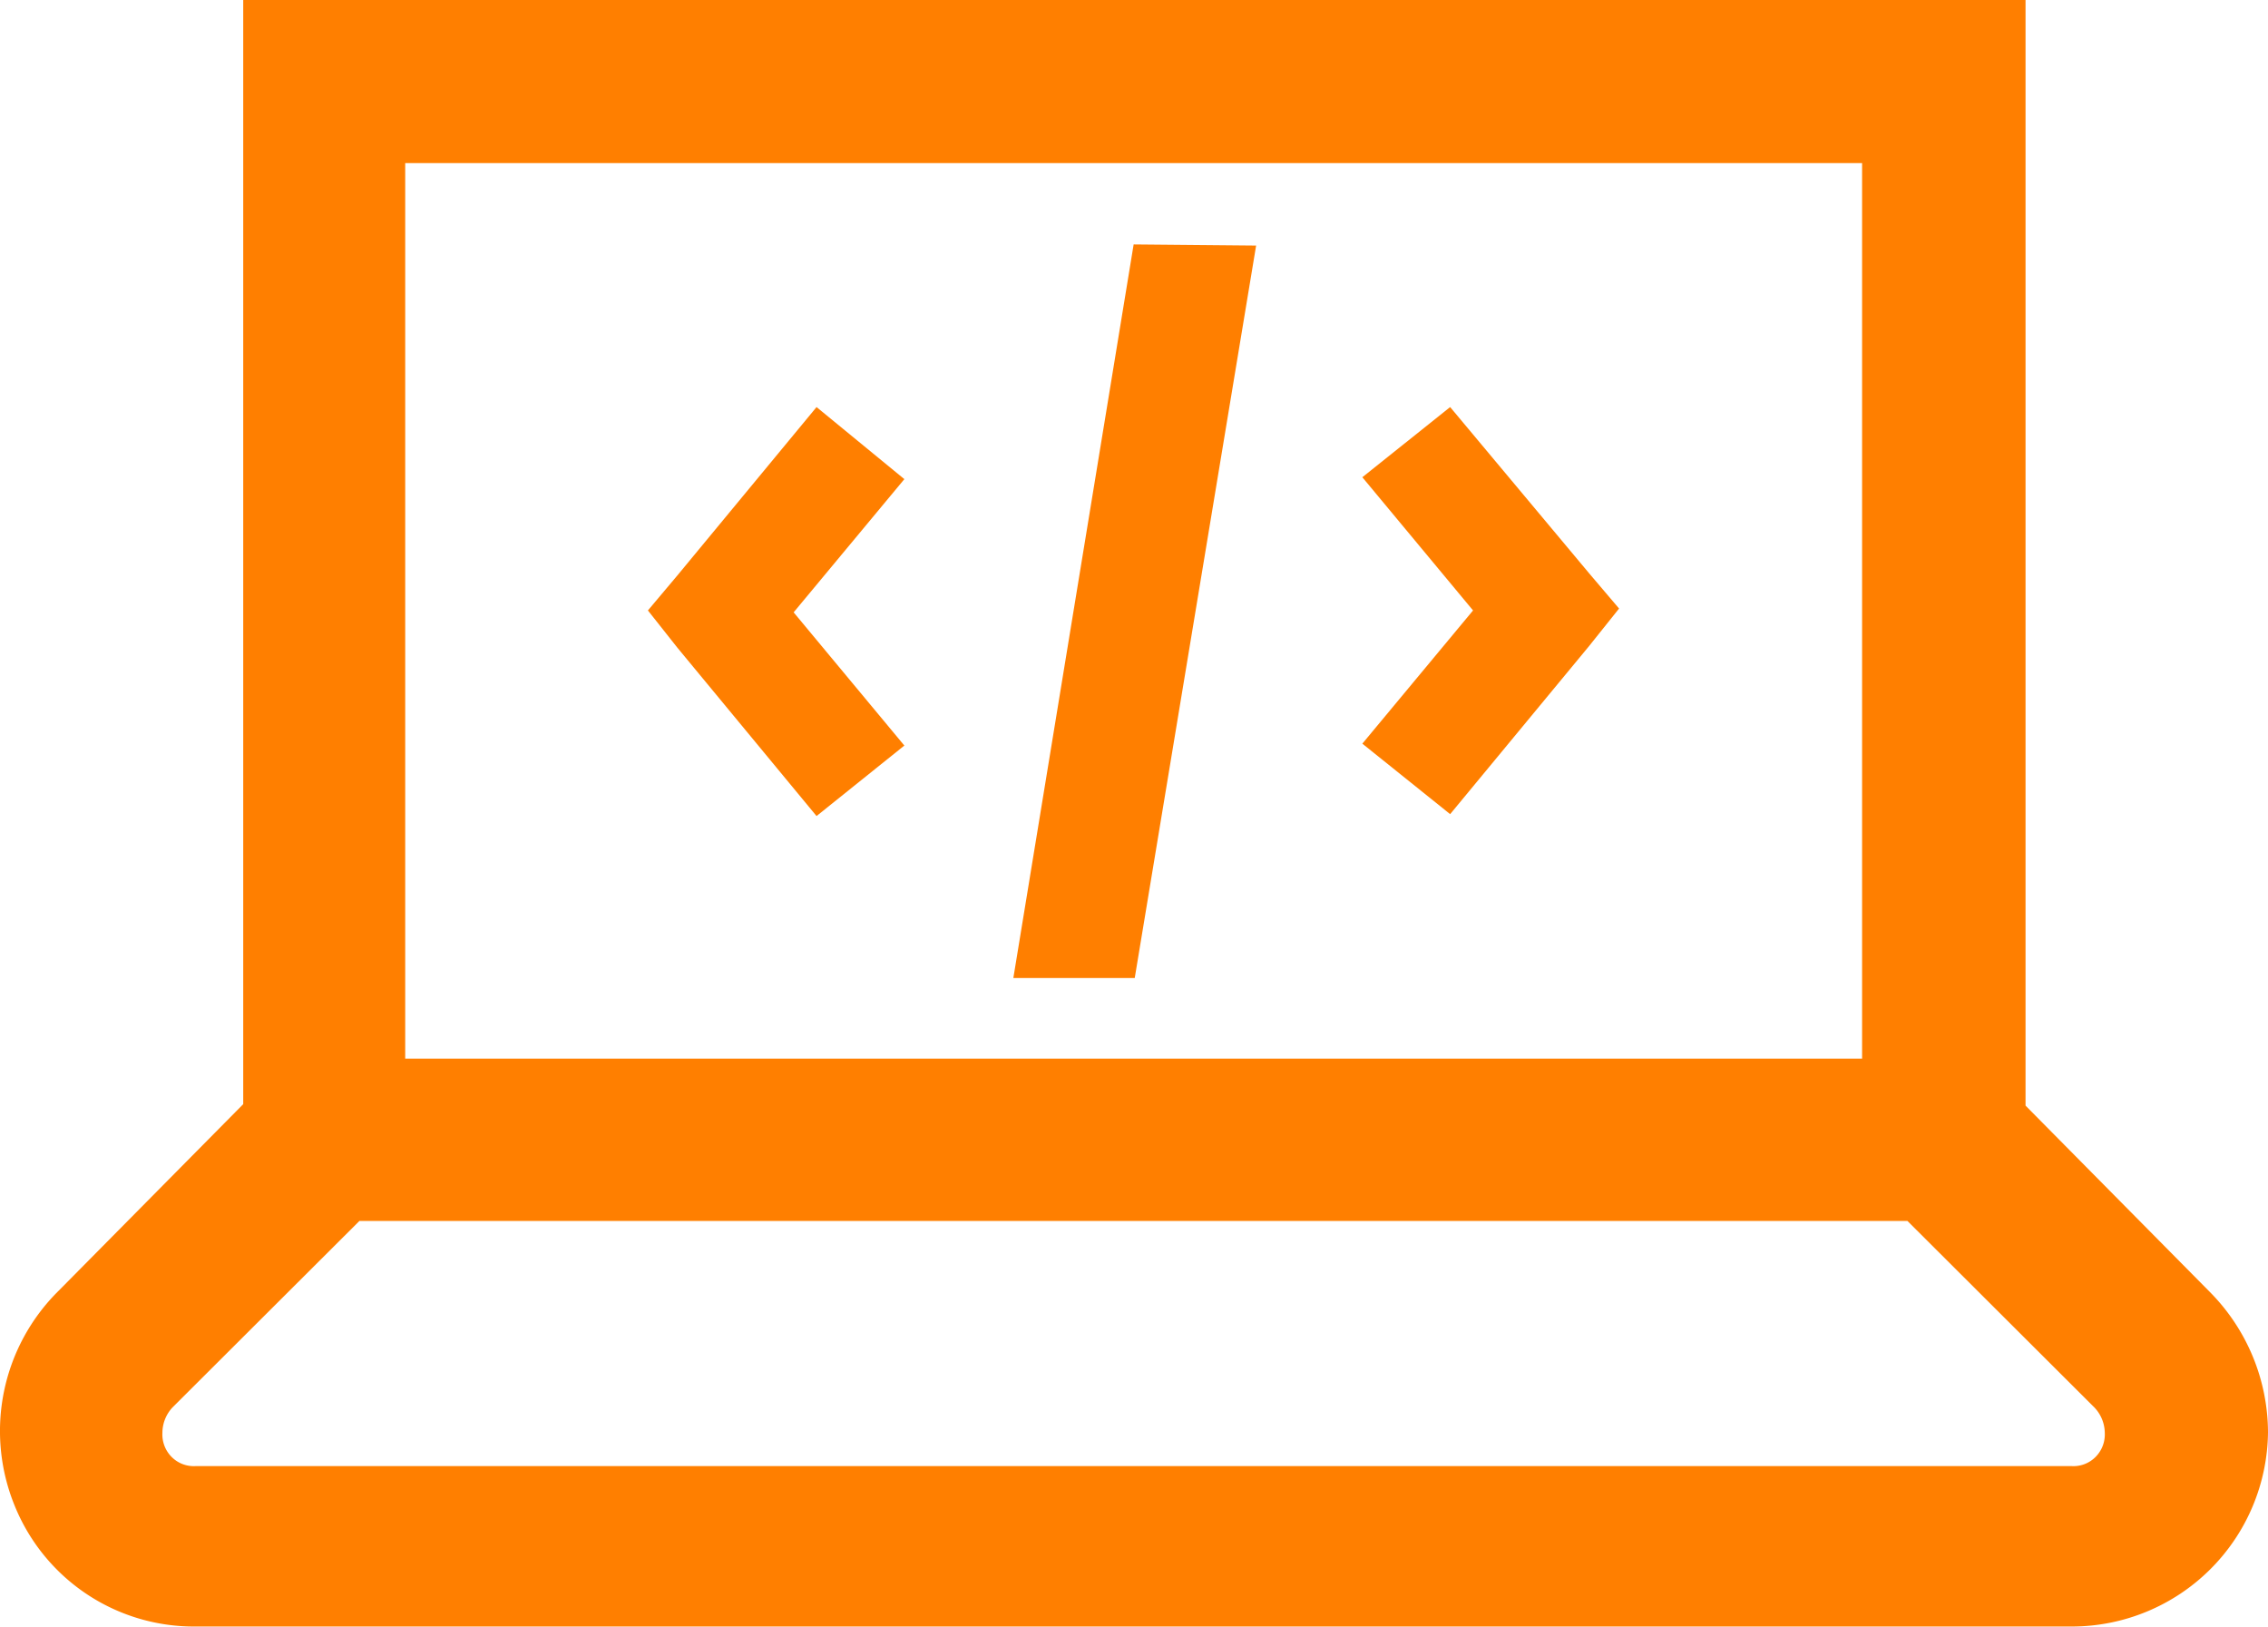
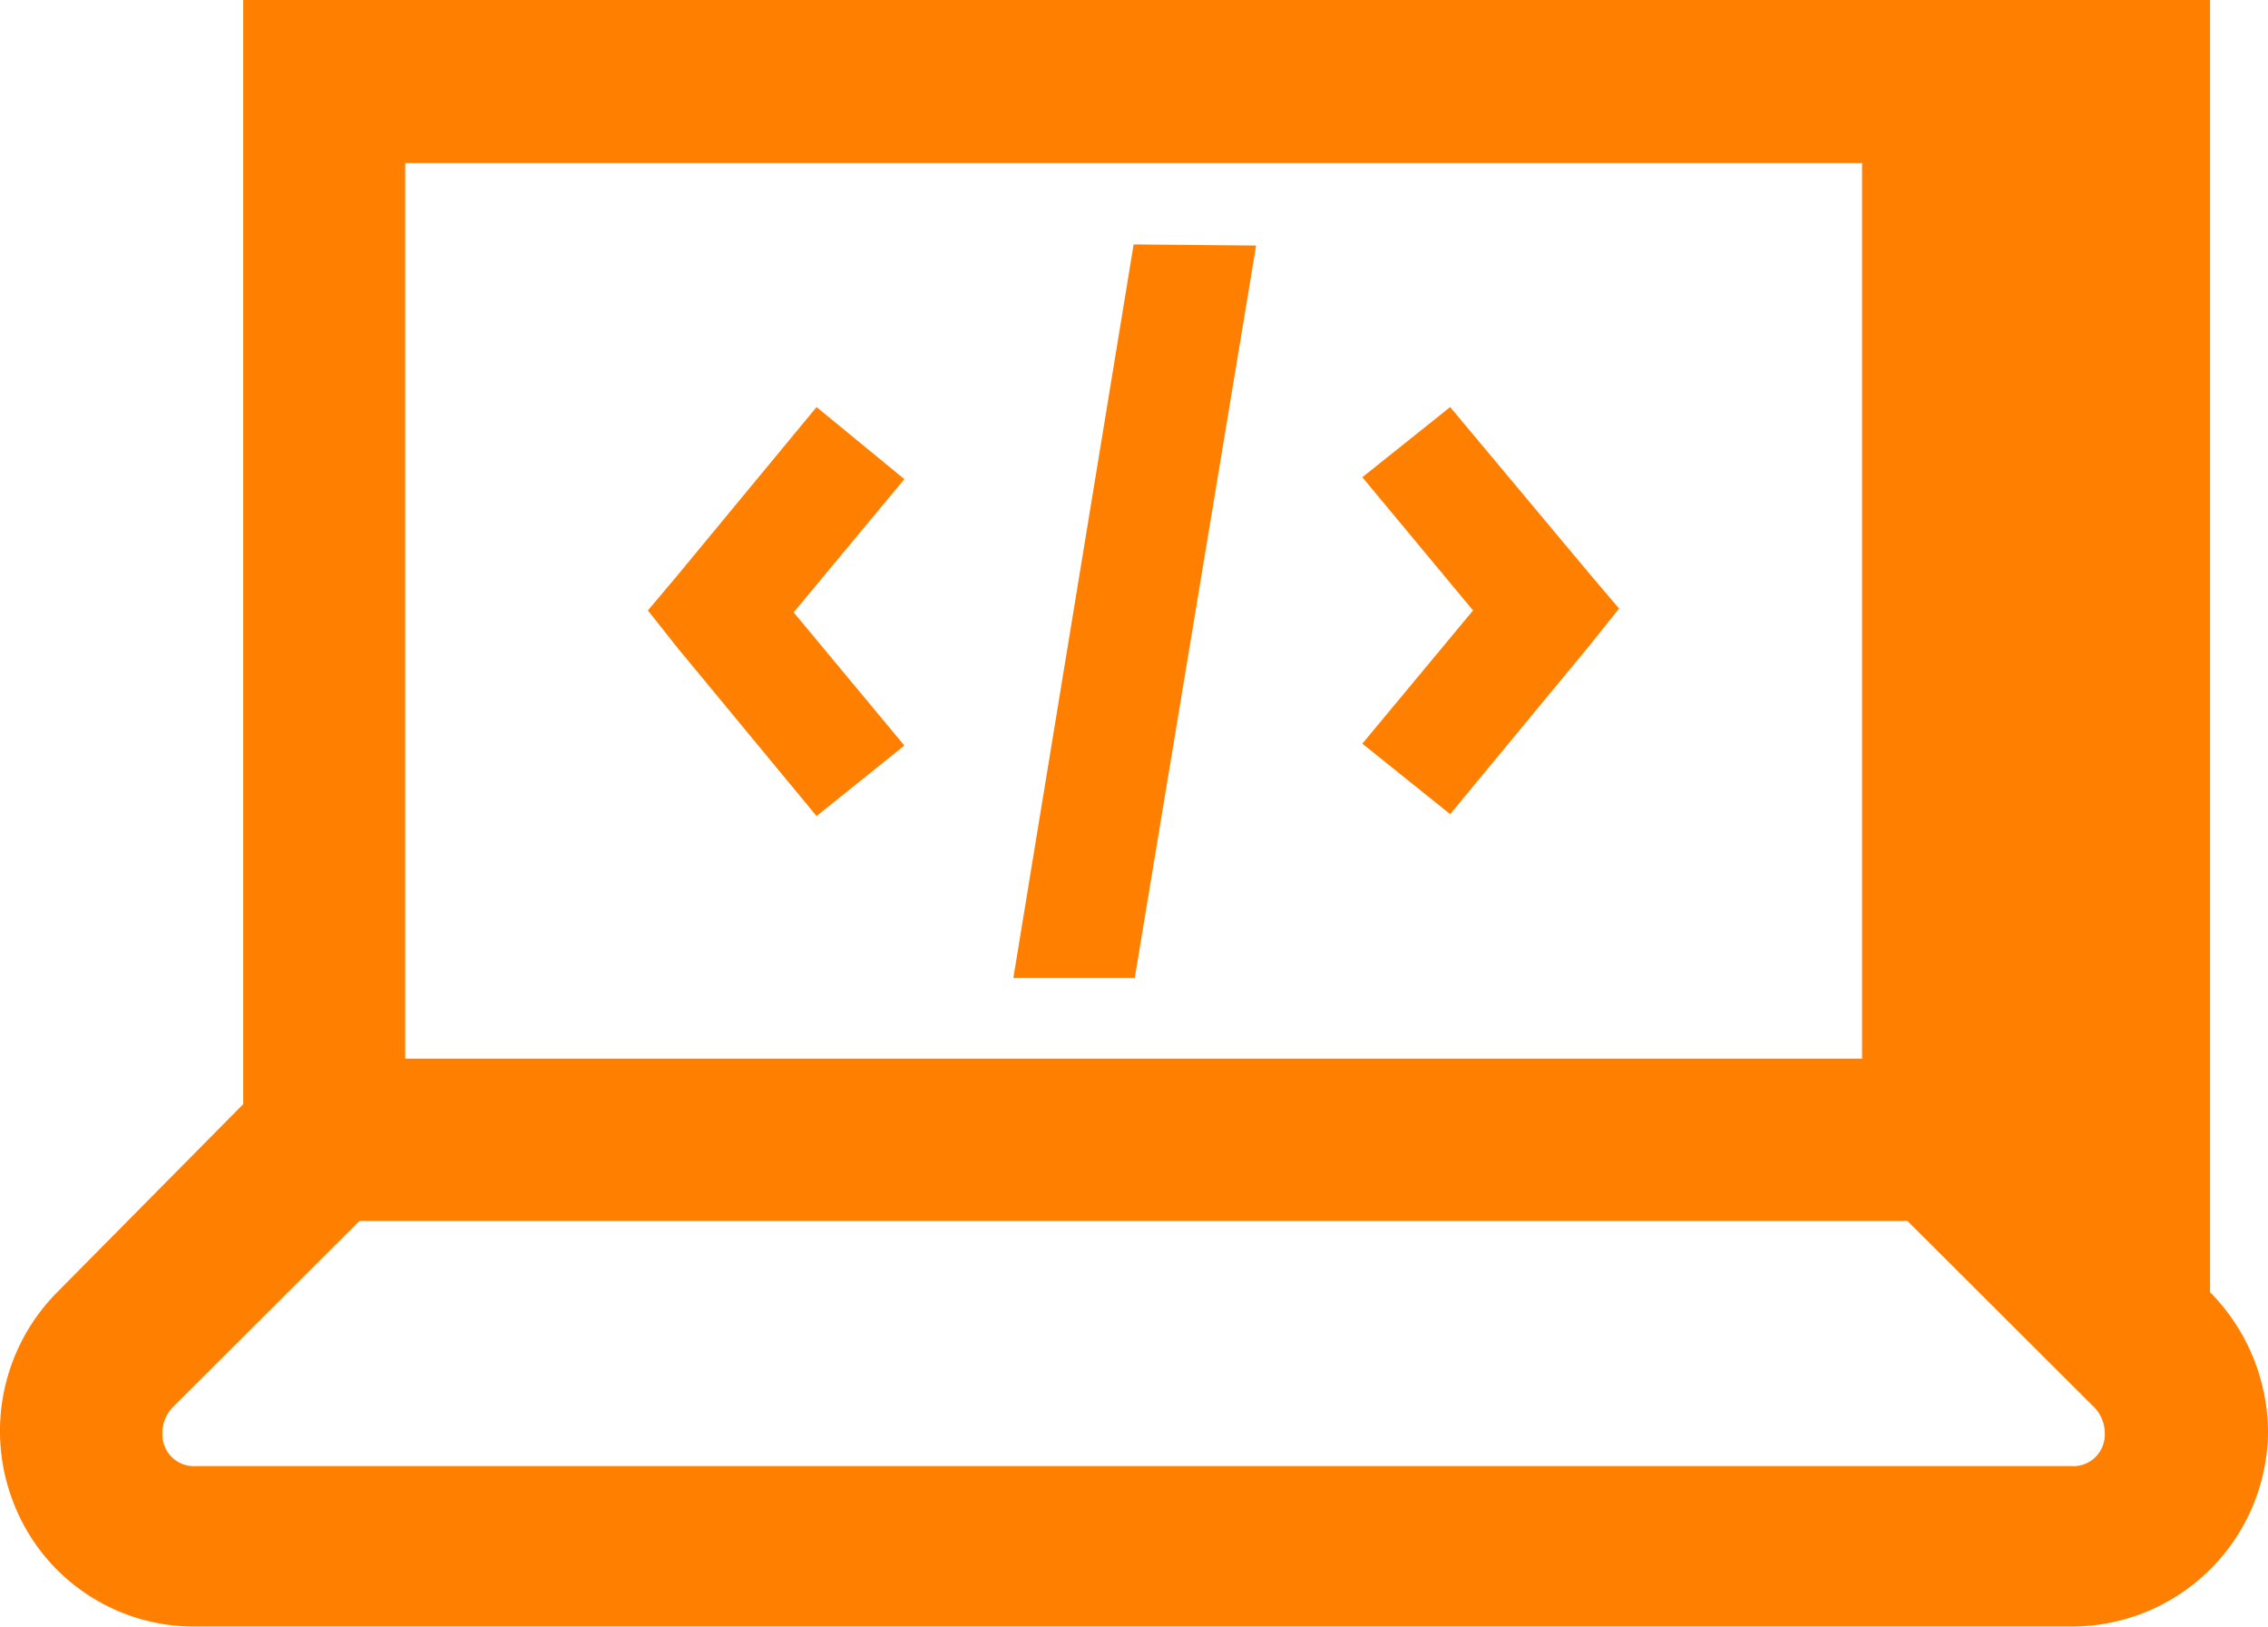
<svg xmlns="http://www.w3.org/2000/svg" width="83.682" height="60" viewBox="0 0 83.682 60">
-   <path id="code" d="M10.513,9.79V50.519L3.705,57.4a7.269,7.269,0,0,0-1.63,7.918,7.134,7.134,0,0,0,6.668,4.47H77.991a7.241,7.241,0,0,0,7.23-7.171,7.391,7.391,0,0,0-2.138-5.162l-6.808-6.882V9.79Zm5.977,6.015H70.244V48.84H16.49Zm26.877,3L38.928,45.867h4.479l4.479-27.02Zm-11.7,6-5.133,6.208-1.089,1.294,1.089,1.376,5.133,6.208,3.24-2.6-4.085-4.914,4.085-4.914Zm23.378,0-3.24,2.588,4.085,4.914-4.085,4.914,3.24,2.6,5.133-6.208,1.1-1.376-1.1-1.294ZM14.8,54.828H71.918l6.9,6.882a1.384,1.384,0,0,1,.381.936,1.177,1.177,0,0,1-.338.884,1.15,1.15,0,0,1-.874.341H8.743a1.151,1.151,0,0,1-.874-.341,1.177,1.177,0,0,1-.338-.884A1.385,1.385,0,0,1,7.9,61.71Z" transform="translate(-1.539 -9.789)" fill="#ff7f00" />
+   <path id="code" d="M10.513,9.79V50.519L3.705,57.4a7.269,7.269,0,0,0-1.63,7.918,7.134,7.134,0,0,0,6.668,4.47H77.991a7.241,7.241,0,0,0,7.23-7.171,7.391,7.391,0,0,0-2.138-5.162V9.79Zm5.977,6.015H70.244V48.84H16.49Zm26.877,3L38.928,45.867h4.479l4.479-27.02Zm-11.7,6-5.133,6.208-1.089,1.294,1.089,1.376,5.133,6.208,3.24-2.6-4.085-4.914,4.085-4.914Zm23.378,0-3.24,2.588,4.085,4.914-4.085,4.914,3.24,2.6,5.133-6.208,1.1-1.376-1.1-1.294ZM14.8,54.828H71.918l6.9,6.882a1.384,1.384,0,0,1,.381.936,1.177,1.177,0,0,1-.338.884,1.15,1.15,0,0,1-.874.341H8.743a1.151,1.151,0,0,1-.874-.341,1.177,1.177,0,0,1-.338-.884A1.385,1.385,0,0,1,7.9,61.71Z" transform="translate(-1.539 -9.789)" fill="#ff7f00" />
</svg>